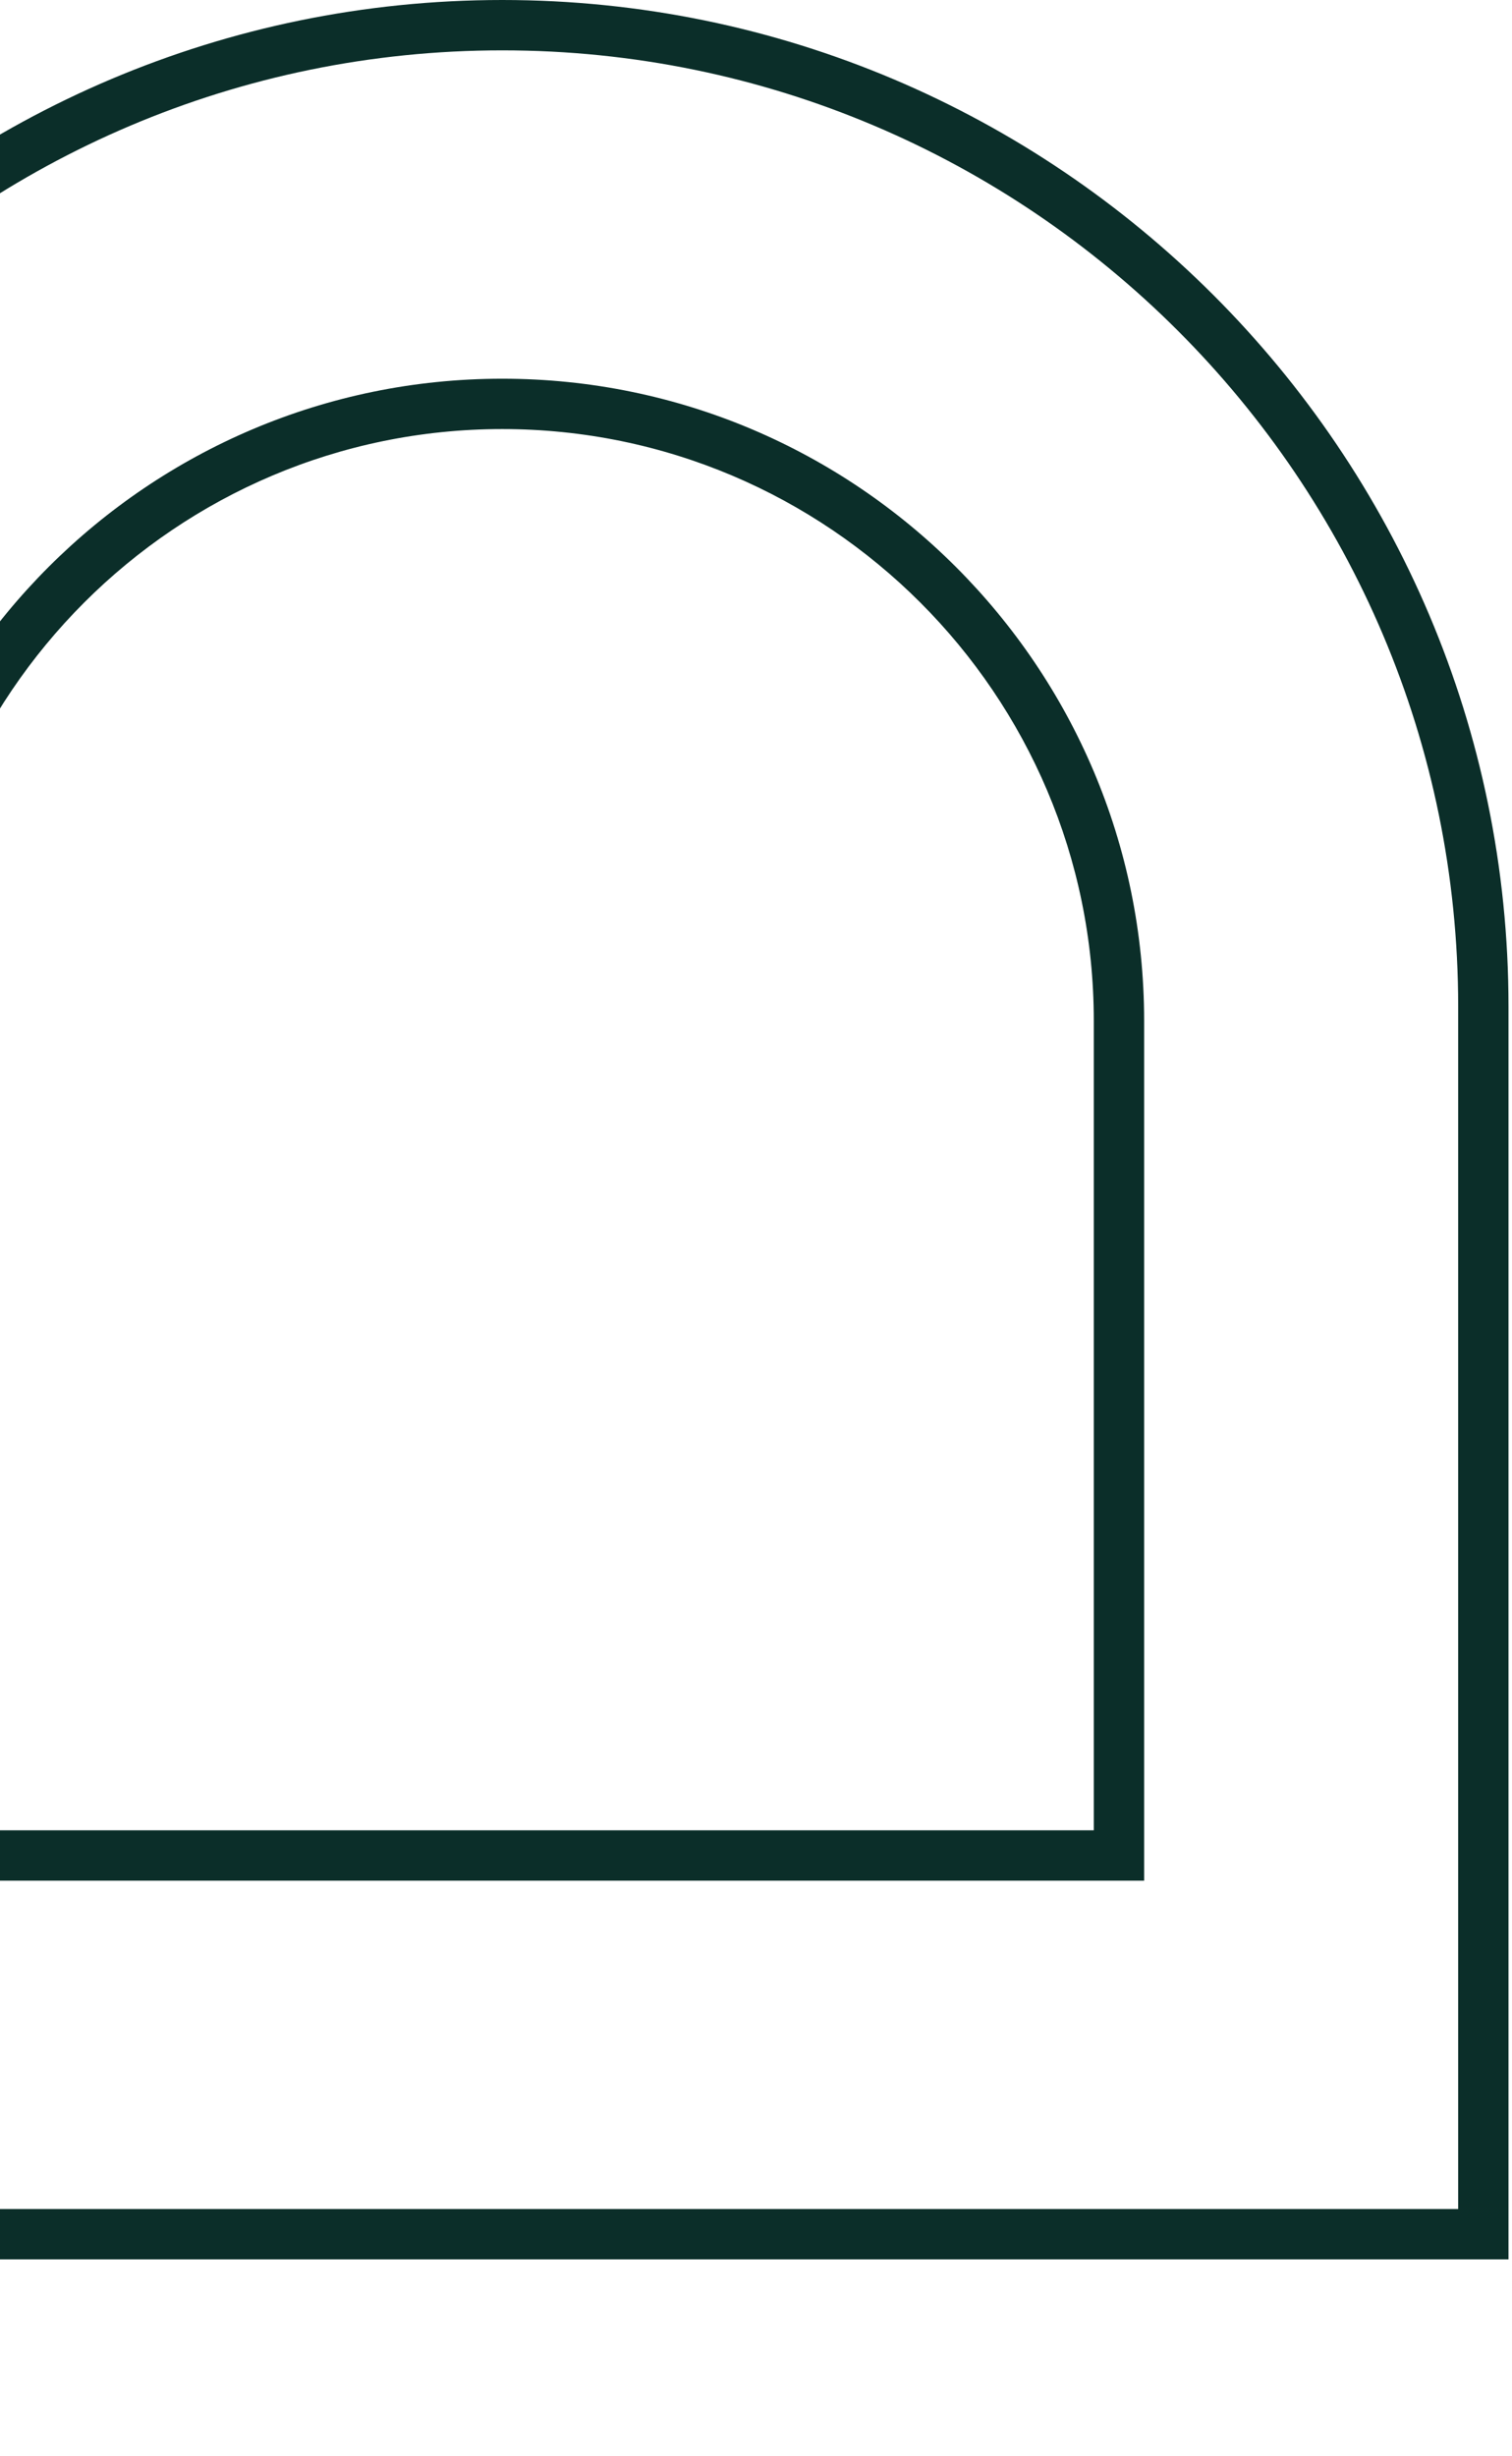
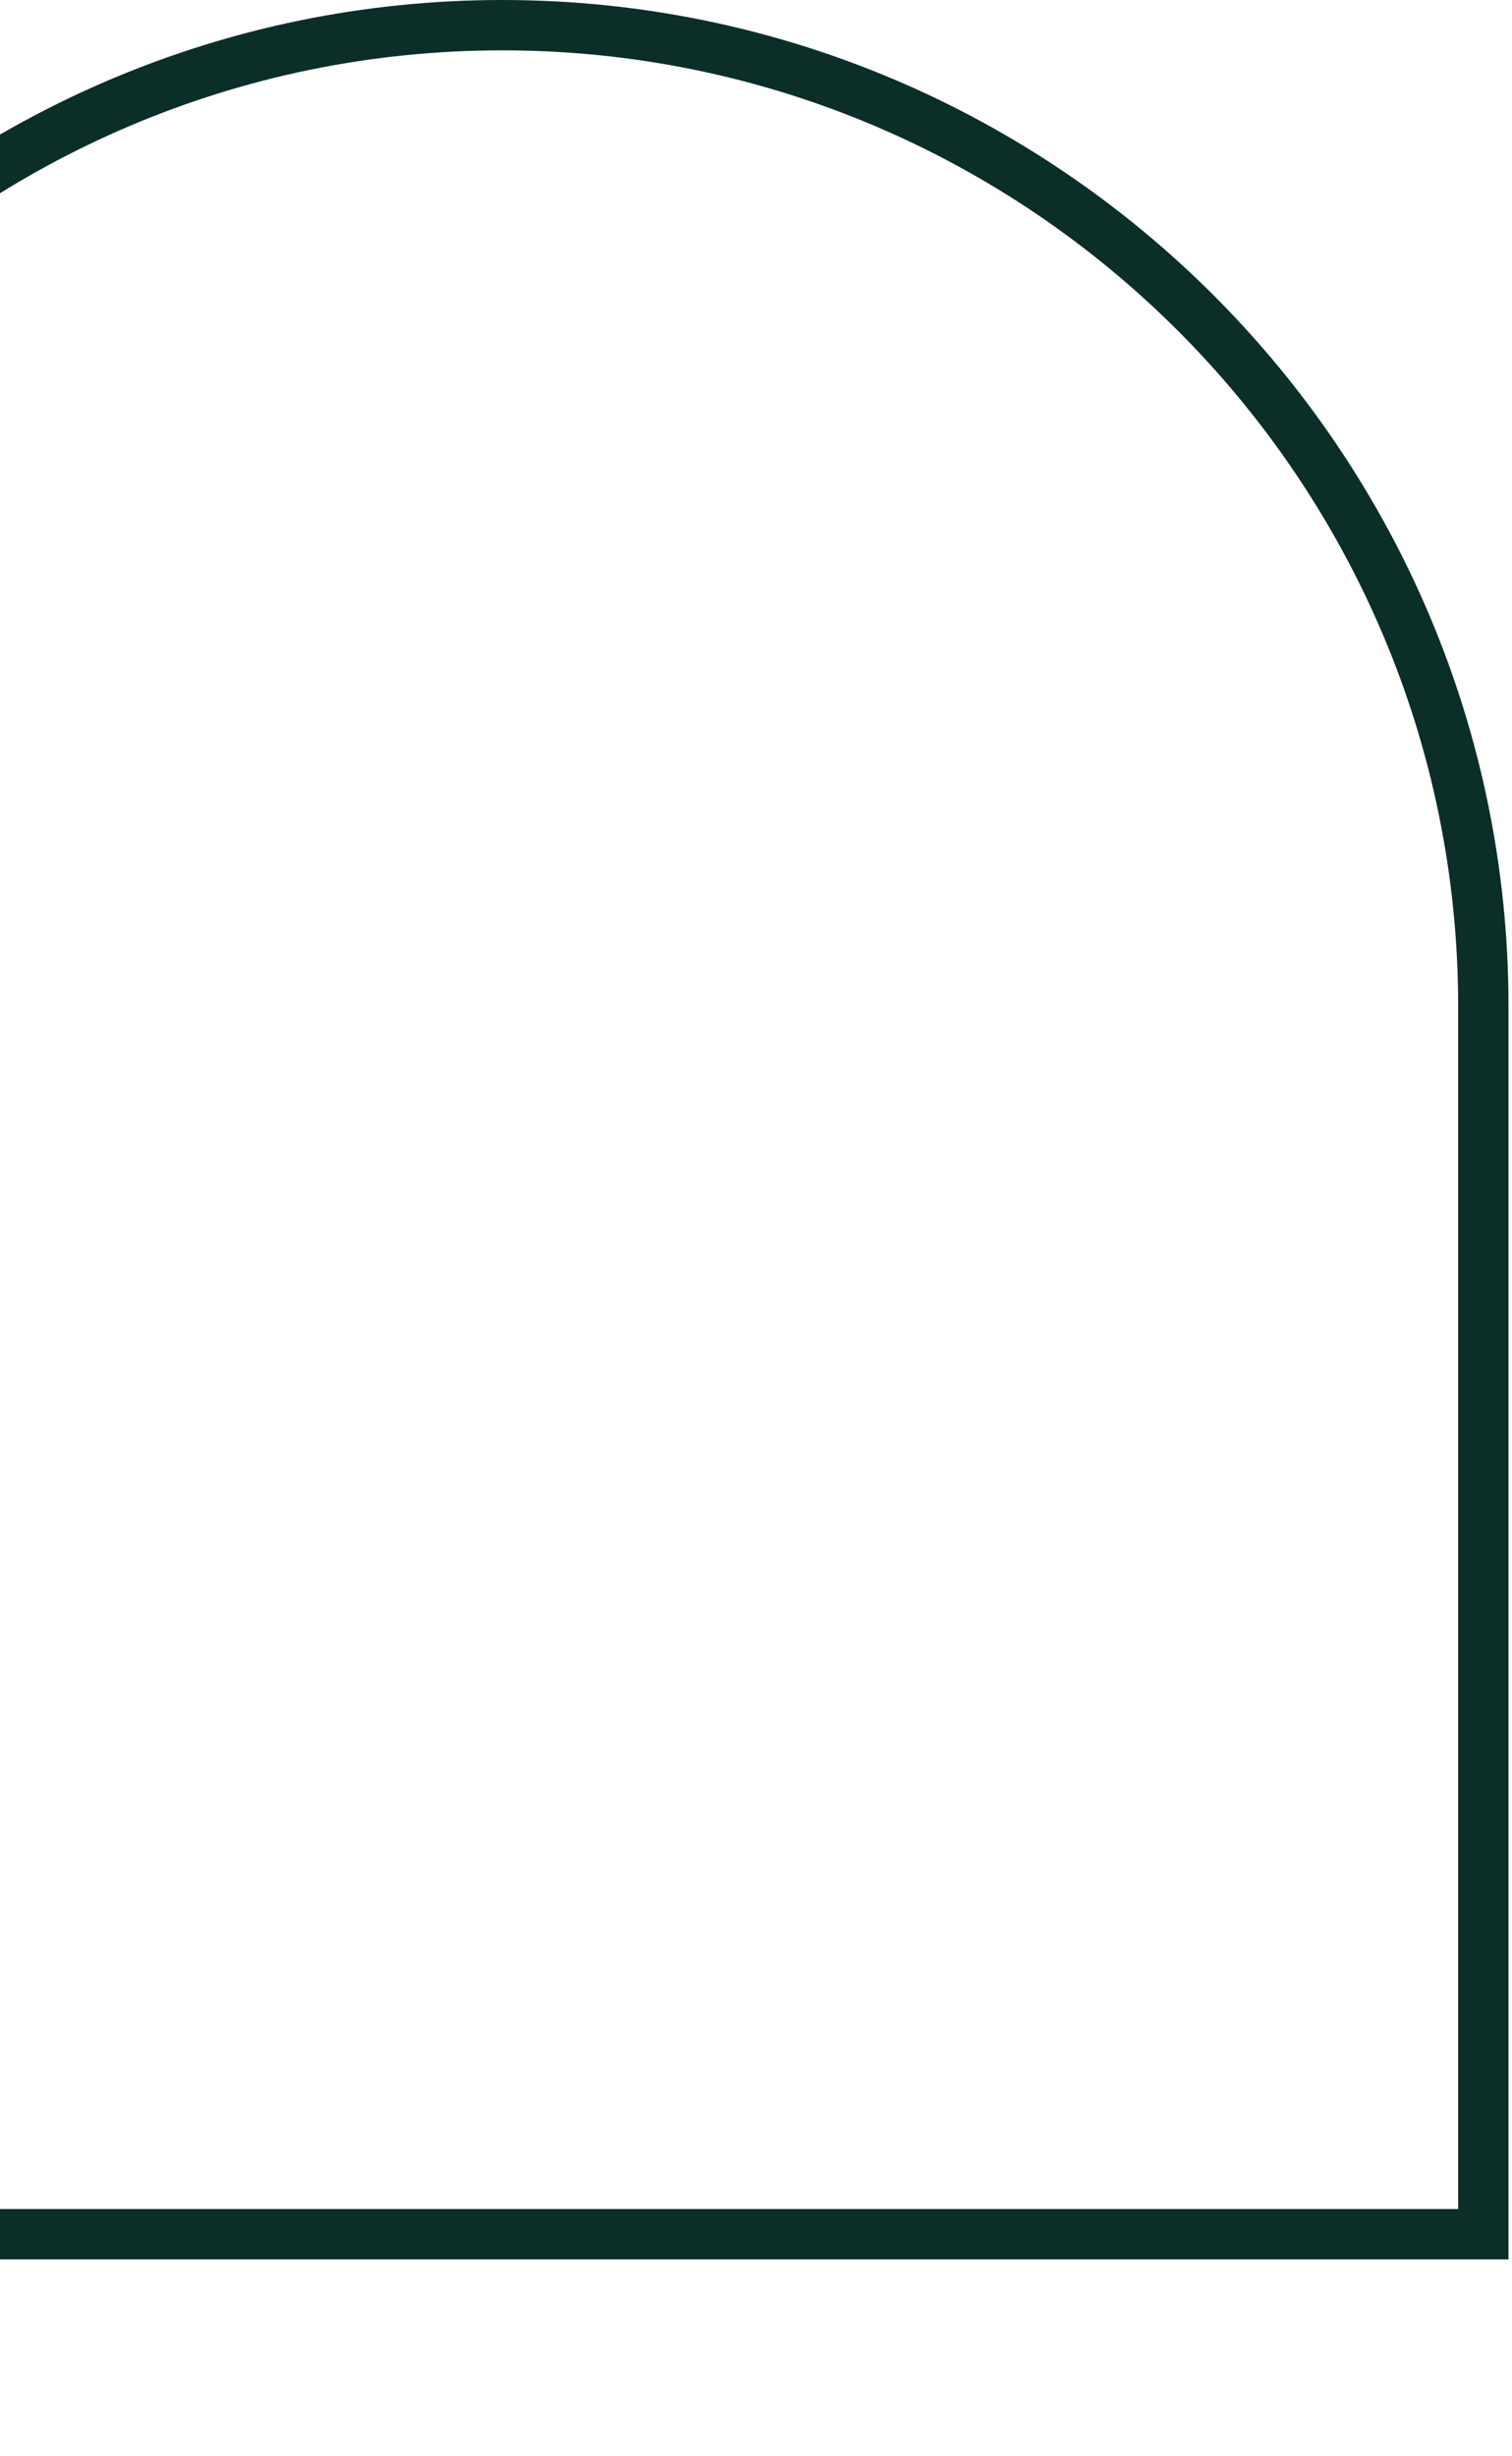
<svg xmlns="http://www.w3.org/2000/svg" width="210" height="341" viewBox="0 0 210 341" fill="none">
  <path d="M209.515 313.739H-70V139.757C-70 62.694 -7.307 0 69.757 0C146.821 0 209.515 62.694 209.515 139.757V313.739ZM-63.008 306.747H202.523V139.757C202.523 66.55 142.965 6.992 69.757 6.992C-3.45 6.992 -63.008 66.55 -63.008 139.757L-63.008 306.747Z" fill="#0B2E29" />
-   <path d="M158.907 261.149H-19.393V141.738C-19.393 92.58 20.599 52.588 69.757 52.588C118.916 52.588 158.907 92.58 158.907 141.738L158.907 261.149ZM-12.4 254.157H151.915V141.738C151.915 96.436 115.06 59.58 69.757 59.58C24.455 59.58 -12.4 96.436 -12.4 141.738V254.157Z" fill="#0B2E29" />
</svg>